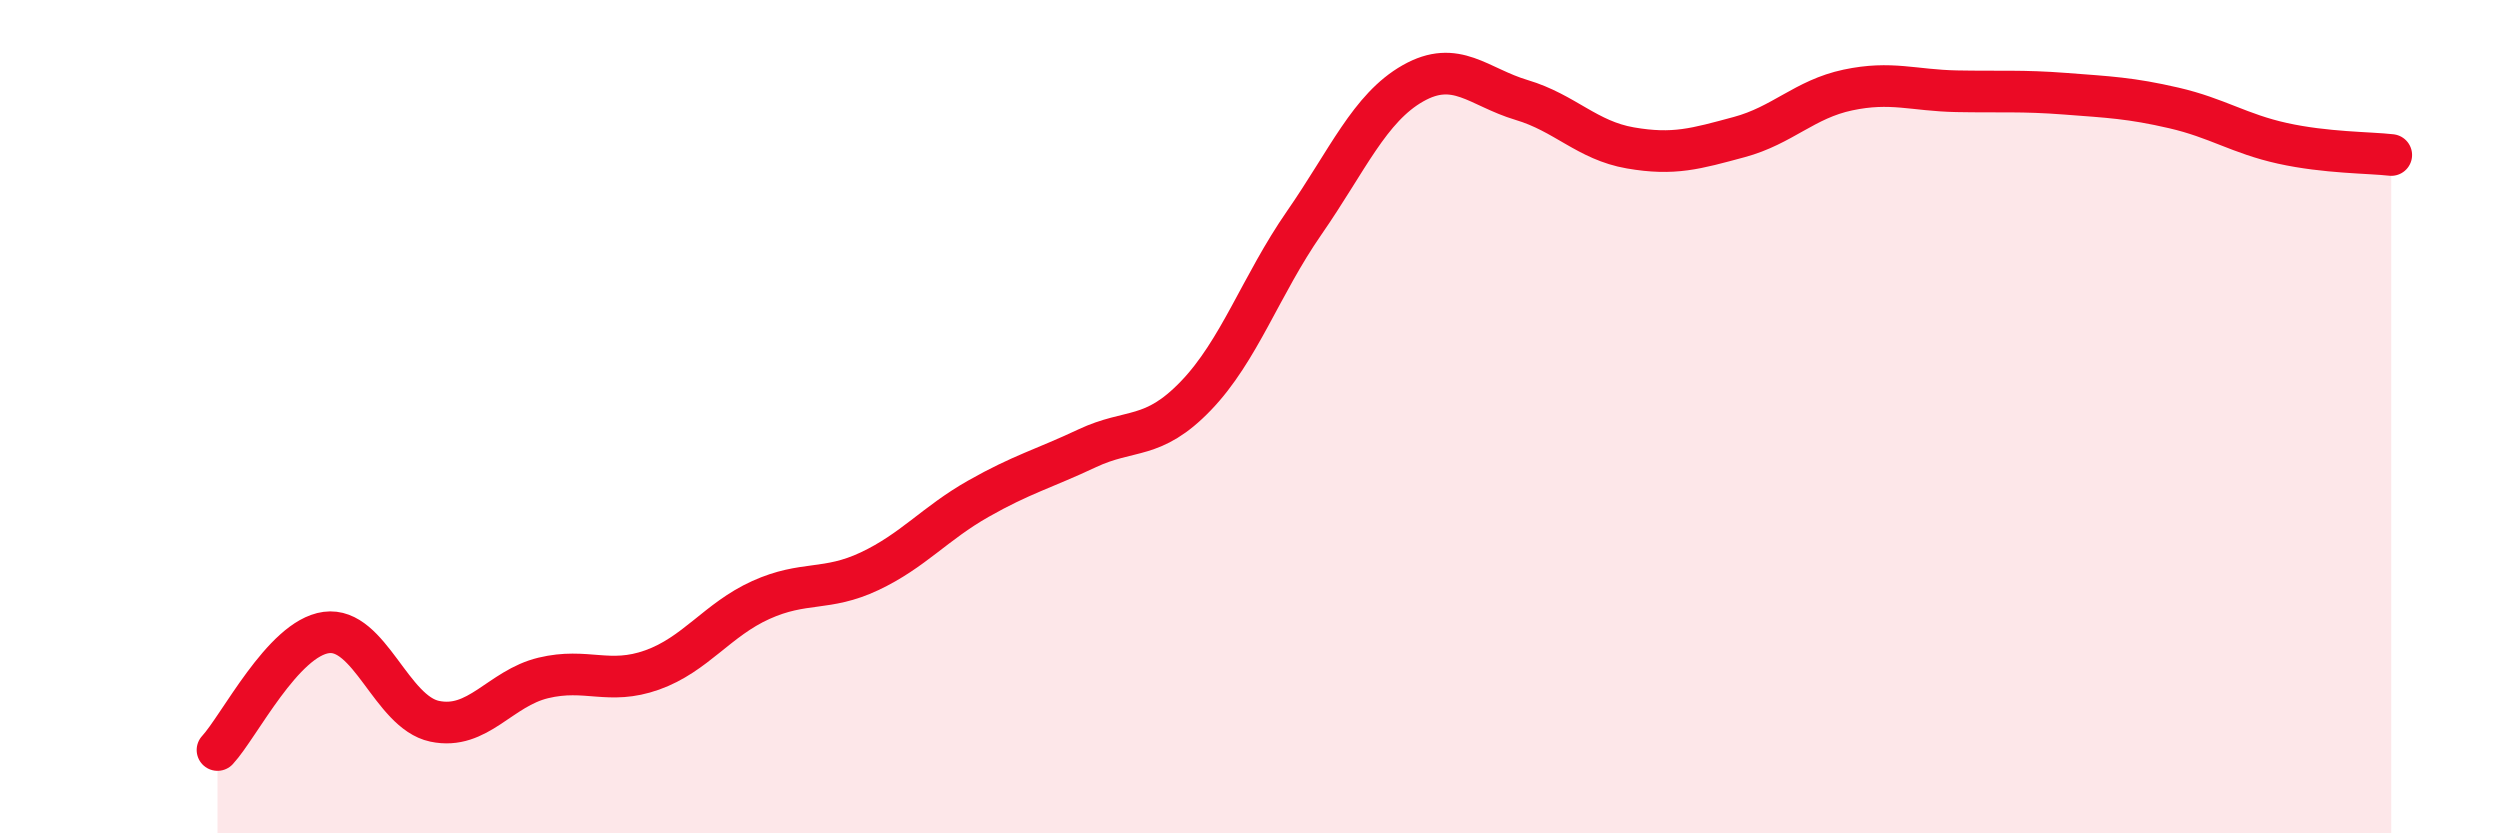
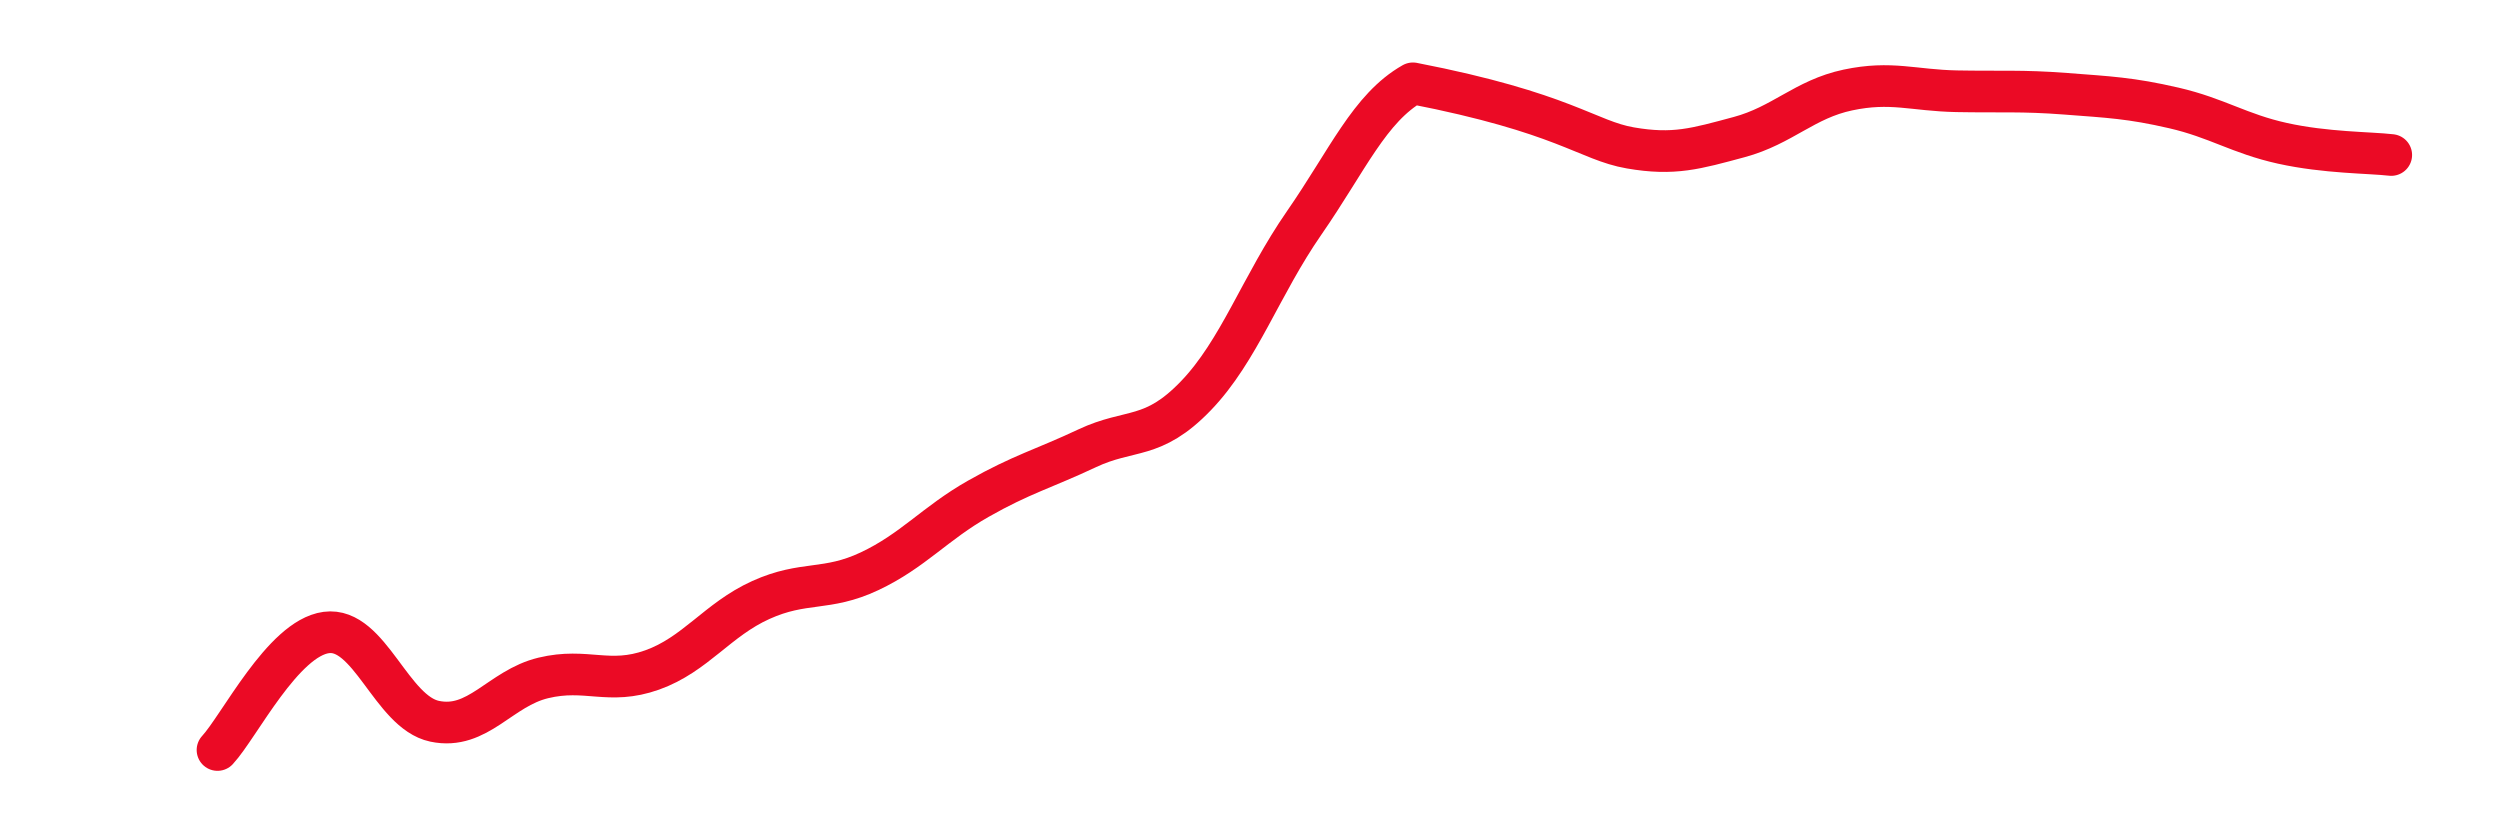
<svg xmlns="http://www.w3.org/2000/svg" width="60" height="20" viewBox="0 0 60 20">
-   <path d="M 5.22,18 C 5.74,17.44 6.79,15.32 7.83,15.18 C 8.87,15.04 9.39,17.09 10.43,17.31 C 11.47,17.53 12,16.52 13.04,16.27 C 14.08,16.02 14.61,16.45 15.65,16.08 C 16.69,15.71 17.22,14.87 18.26,14.4 C 19.3,13.93 19.83,14.2 20.87,13.71 C 21.91,13.22 22.44,12.56 23.48,11.97 C 24.52,11.38 25.05,11.25 26.09,10.76 C 27.13,10.27 27.66,10.58 28.7,9.5 C 29.74,8.42 30.26,6.85 31.3,5.35 C 32.34,3.85 32.87,2.59 33.91,2 C 34.95,1.41 35.48,2.09 36.52,2.4 C 37.56,2.71 38.09,3.37 39.13,3.55 C 40.17,3.73 40.7,3.57 41.74,3.29 C 42.78,3.01 43.31,2.38 44.35,2.16 C 45.39,1.94 45.92,2.17 46.96,2.19 C 48,2.21 48.53,2.17 49.57,2.25 C 50.61,2.33 51.13,2.35 52.17,2.59 C 53.21,2.83 53.74,3.21 54.78,3.44 C 55.82,3.67 56.87,3.66 57.39,3.72L57.39 20L5.22 20Z" fill="#EB0A25" opacity="0.1" stroke-linecap="round" stroke-linejoin="round" />
-   <path d="M 5.22,18 C 5.74,17.44 6.79,15.32 7.83,15.18 C 8.87,15.04 9.39,17.09 10.43,17.31 C 11.47,17.53 12,16.52 13.04,16.27 C 14.08,16.02 14.61,16.45 15.65,16.08 C 16.69,15.71 17.22,14.87 18.26,14.4 C 19.3,13.93 19.83,14.2 20.87,13.71 C 21.91,13.22 22.44,12.56 23.48,11.97 C 24.52,11.38 25.05,11.25 26.09,10.76 C 27.13,10.27 27.66,10.58 28.7,9.5 C 29.74,8.42 30.26,6.85 31.3,5.35 C 32.34,3.85 32.87,2.59 33.91,2 C 34.95,1.41 35.48,2.09 36.52,2.4 C 37.56,2.71 38.09,3.37 39.13,3.55 C 40.17,3.73 40.7,3.57 41.74,3.29 C 42.78,3.01 43.31,2.38 44.35,2.16 C 45.39,1.94 45.92,2.17 46.96,2.19 C 48,2.21 48.53,2.17 49.57,2.25 C 50.61,2.33 51.13,2.35 52.17,2.59 C 53.21,2.83 53.74,3.21 54.78,3.44 C 55.82,3.67 56.87,3.66 57.39,3.72" stroke="#EB0A25" stroke-width="1" fill="none" stroke-linecap="round" stroke-linejoin="round" />
+   <path d="M 5.22,18 C 5.74,17.44 6.79,15.32 7.83,15.18 C 8.87,15.04 9.39,17.09 10.43,17.31 C 11.47,17.53 12,16.52 13.04,16.27 C 14.08,16.02 14.61,16.45 15.65,16.08 C 16.69,15.71 17.22,14.87 18.26,14.4 C 19.3,13.93 19.83,14.2 20.87,13.71 C 21.91,13.22 22.44,12.56 23.48,11.97 C 24.52,11.38 25.05,11.25 26.09,10.76 C 27.13,10.27 27.66,10.58 28.7,9.5 C 29.74,8.42 30.26,6.85 31.3,5.35 C 32.34,3.85 32.87,2.59 33.91,2 C 37.56,2.71 38.09,3.37 39.13,3.55 C 40.17,3.73 40.7,3.57 41.74,3.29 C 42.78,3.01 43.31,2.38 44.35,2.16 C 45.39,1.94 45.92,2.17 46.96,2.19 C 48,2.21 48.53,2.17 49.57,2.25 C 50.61,2.33 51.13,2.35 52.17,2.59 C 53.21,2.83 53.74,3.21 54.78,3.44 C 55.82,3.67 56.87,3.66 57.39,3.72" stroke="#EB0A25" stroke-width="1" fill="none" stroke-linecap="round" stroke-linejoin="round" />
</svg>